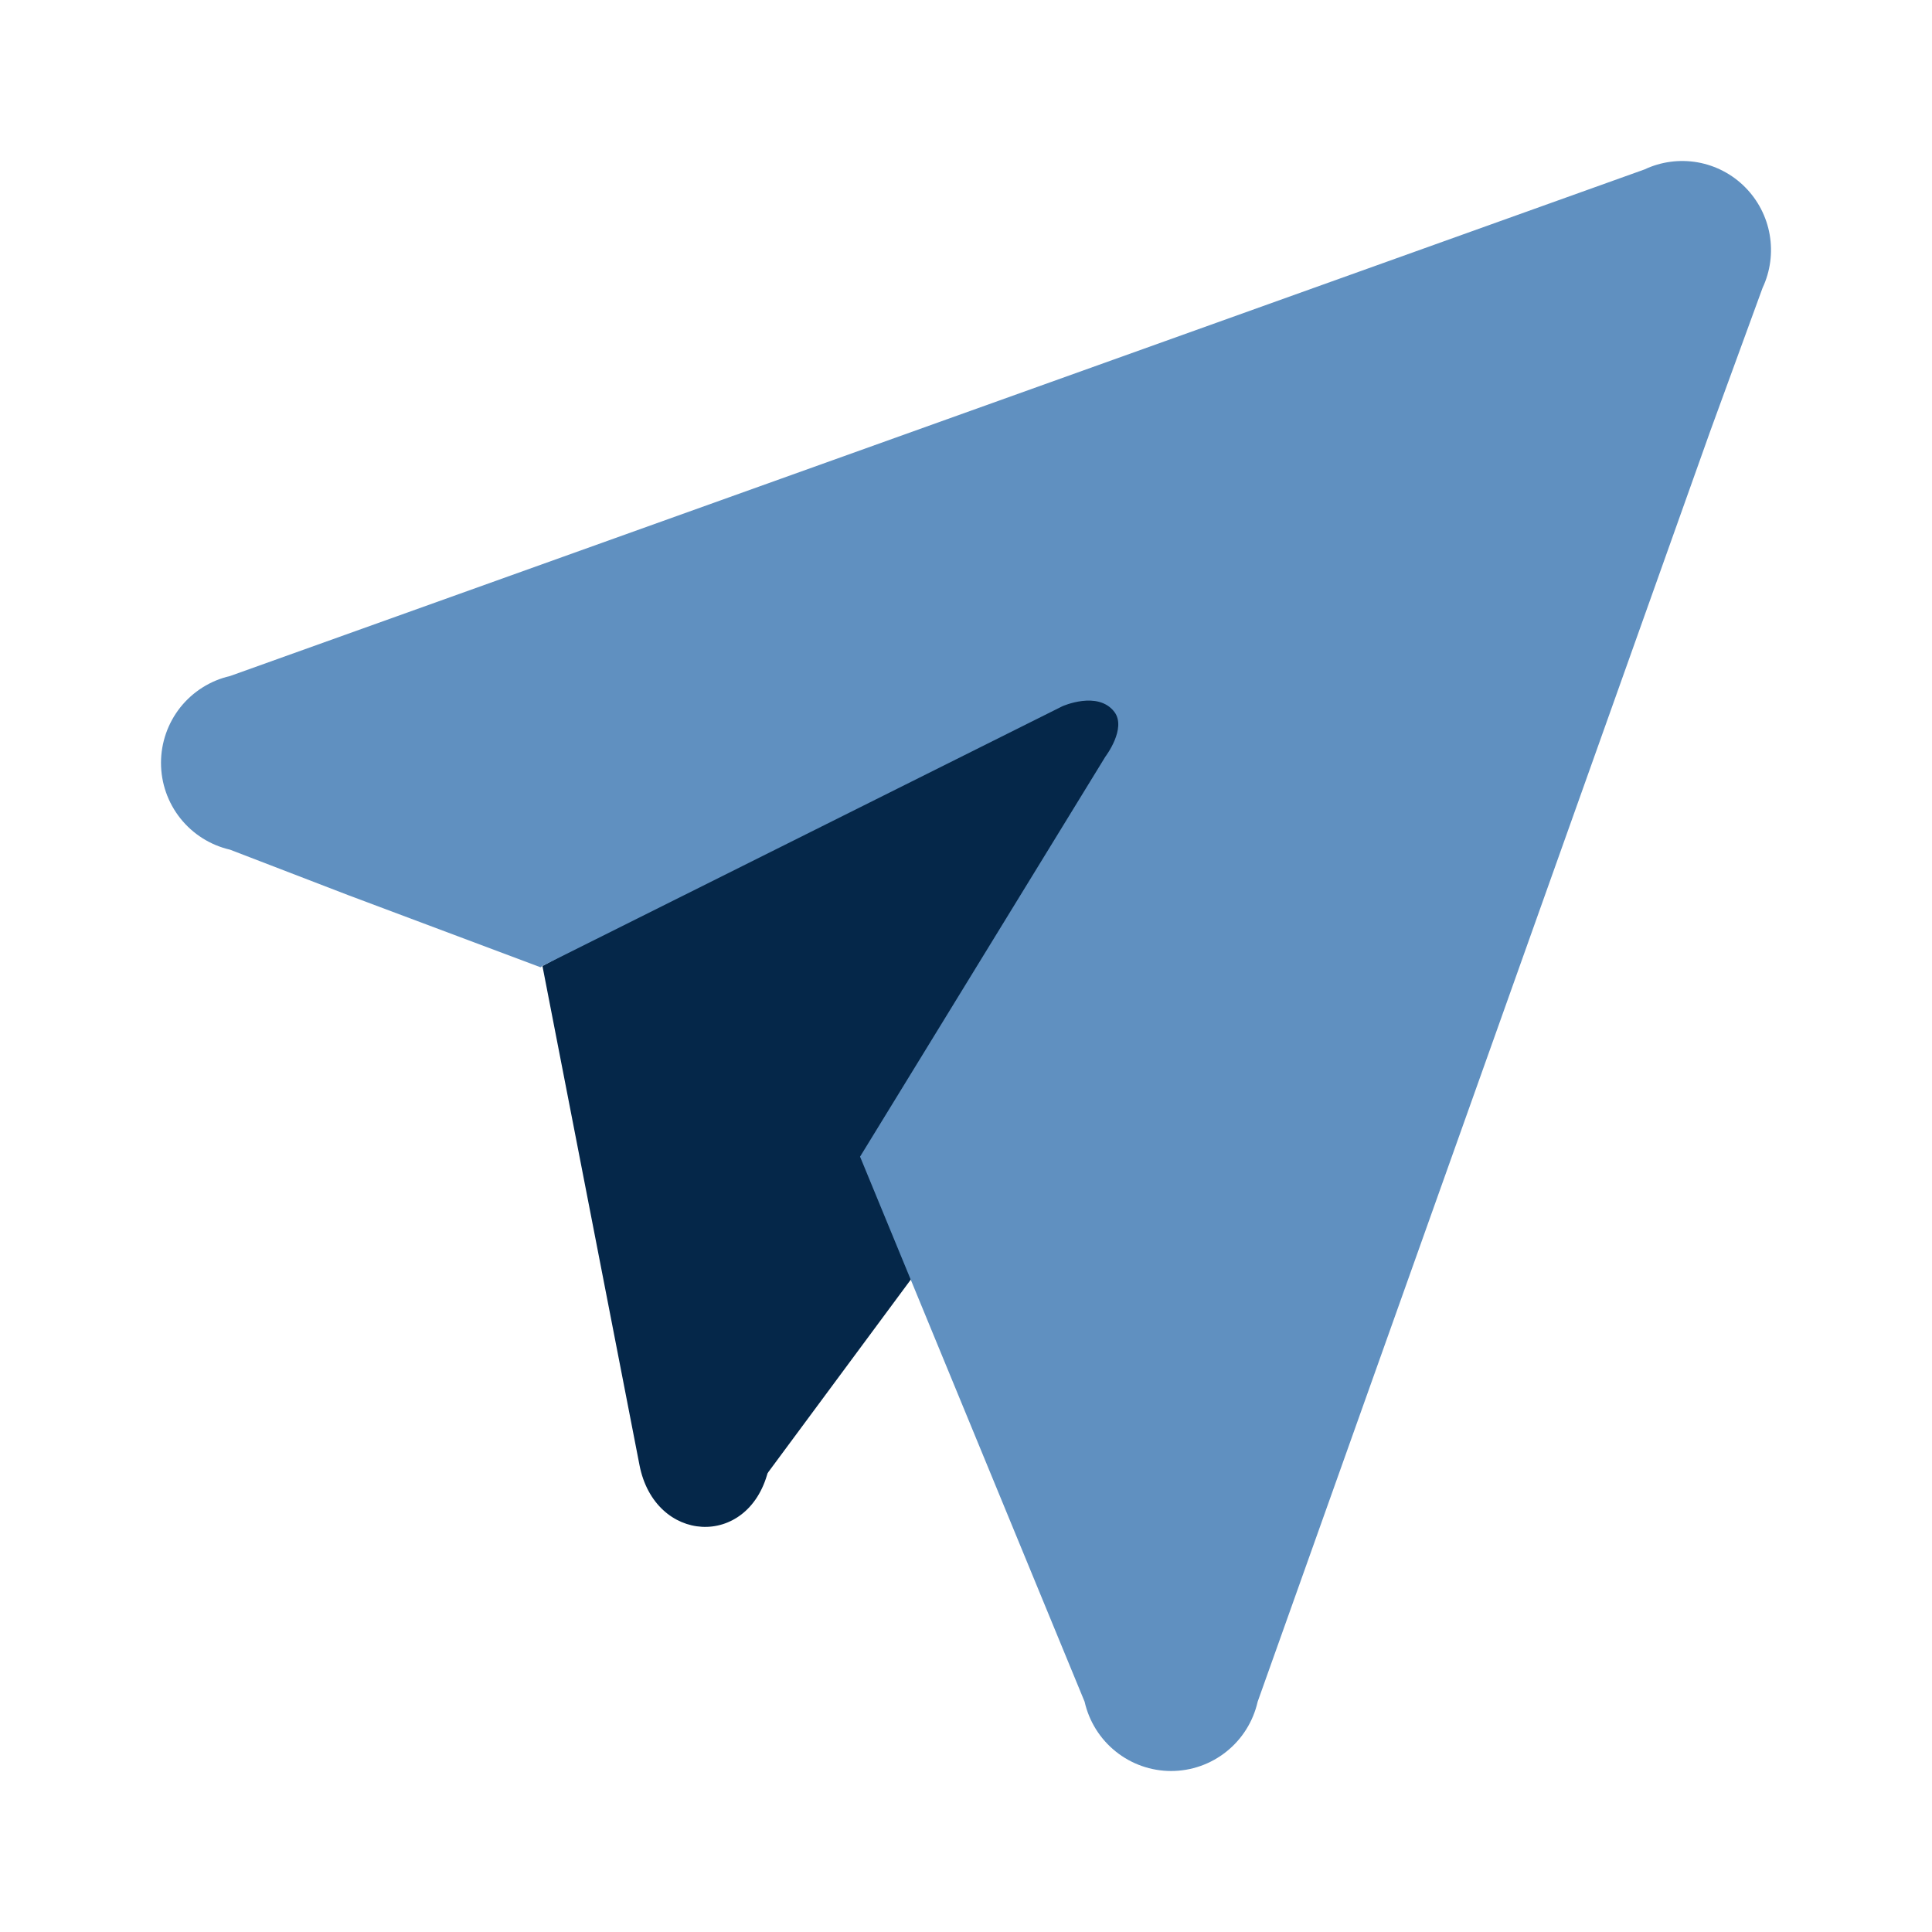
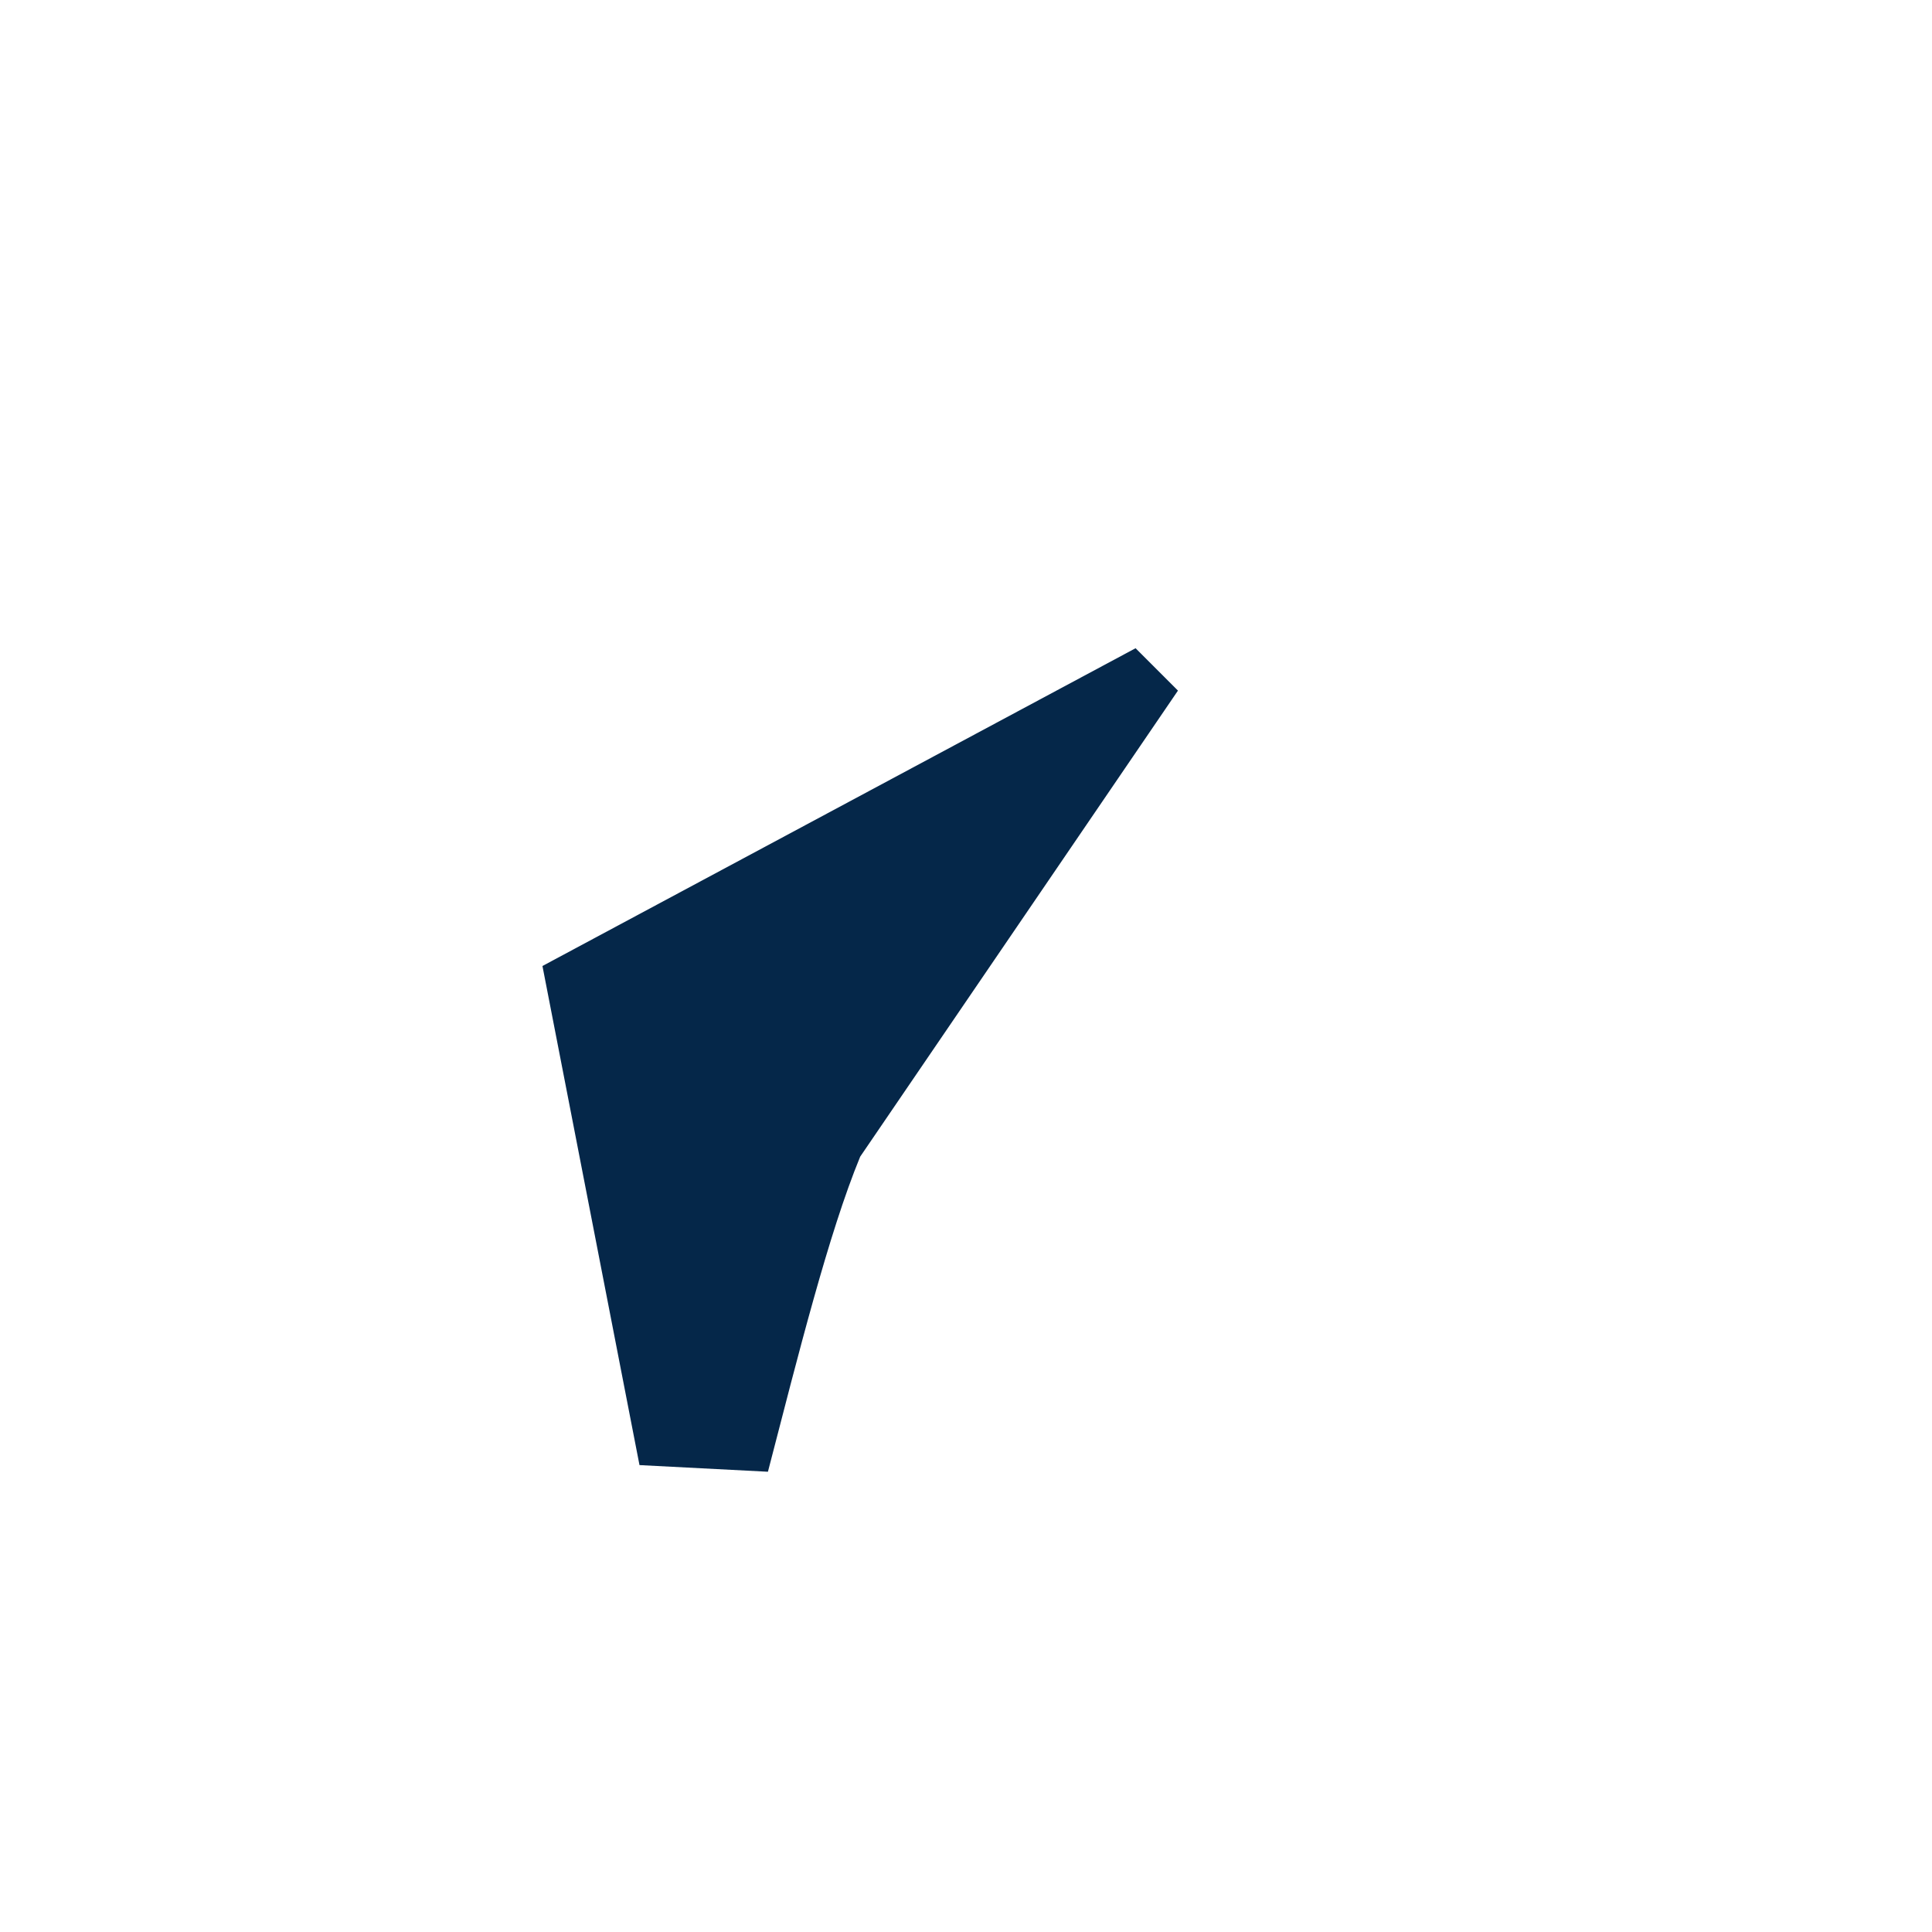
<svg xmlns="http://www.w3.org/2000/svg" width="48" height="48" viewBox="0 0 48 48" fill="none">
-   <path d="M42.419 5.053L18.734 37.053L20.84 28.211L42.419 5.053Z" fill="#052749" />
-   <path d="M15.888 36.4L13.477 24L28.213 16.105L29.266 17.158L21.371 28.737C20.587 30.641 19.834 33.653 19.079 36.565C18.581 38.485 16.267 38.348 15.888 36.4Z" fill="#052749" />
-   <path d="M42.49 10.713L43.791 7.151C43.984 6.74 44.045 6.278 43.967 5.83C43.889 5.382 43.675 4.97 43.354 4.648C43.034 4.326 42.622 4.112 42.176 4.033C41.729 3.955 41.269 4.016 40.859 4.209L5.715 16.796C5.228 16.907 4.793 17.182 4.481 17.573C4.17 17.965 4 18.452 4 18.953C4 19.454 4.17 19.941 4.481 20.332C4.793 20.724 5.228 20.998 5.715 21.11L8.647 22.238L13.433 24.033C13.446 24.021 13.46 24.01 13.473 24L26.396 17.546C26.396 17.546 27.275 17.153 27.684 17.684C27.999 18.094 27.464 18.797 27.464 18.797L21.368 28.737L26.947 42.279C27.058 42.768 27.331 43.205 27.722 43.517C28.112 43.83 28.597 44 29.096 44C29.596 44 30.081 43.83 30.471 43.517C30.862 43.205 31.135 42.768 31.246 42.279L42.49 10.713Z" fill="#6090C0" />
+   <path d="M15.888 36.4L13.477 24L28.213 16.105L29.266 17.158L21.371 28.737C20.587 30.641 19.834 33.653 19.079 36.565Z" fill="#052749" />
</svg>